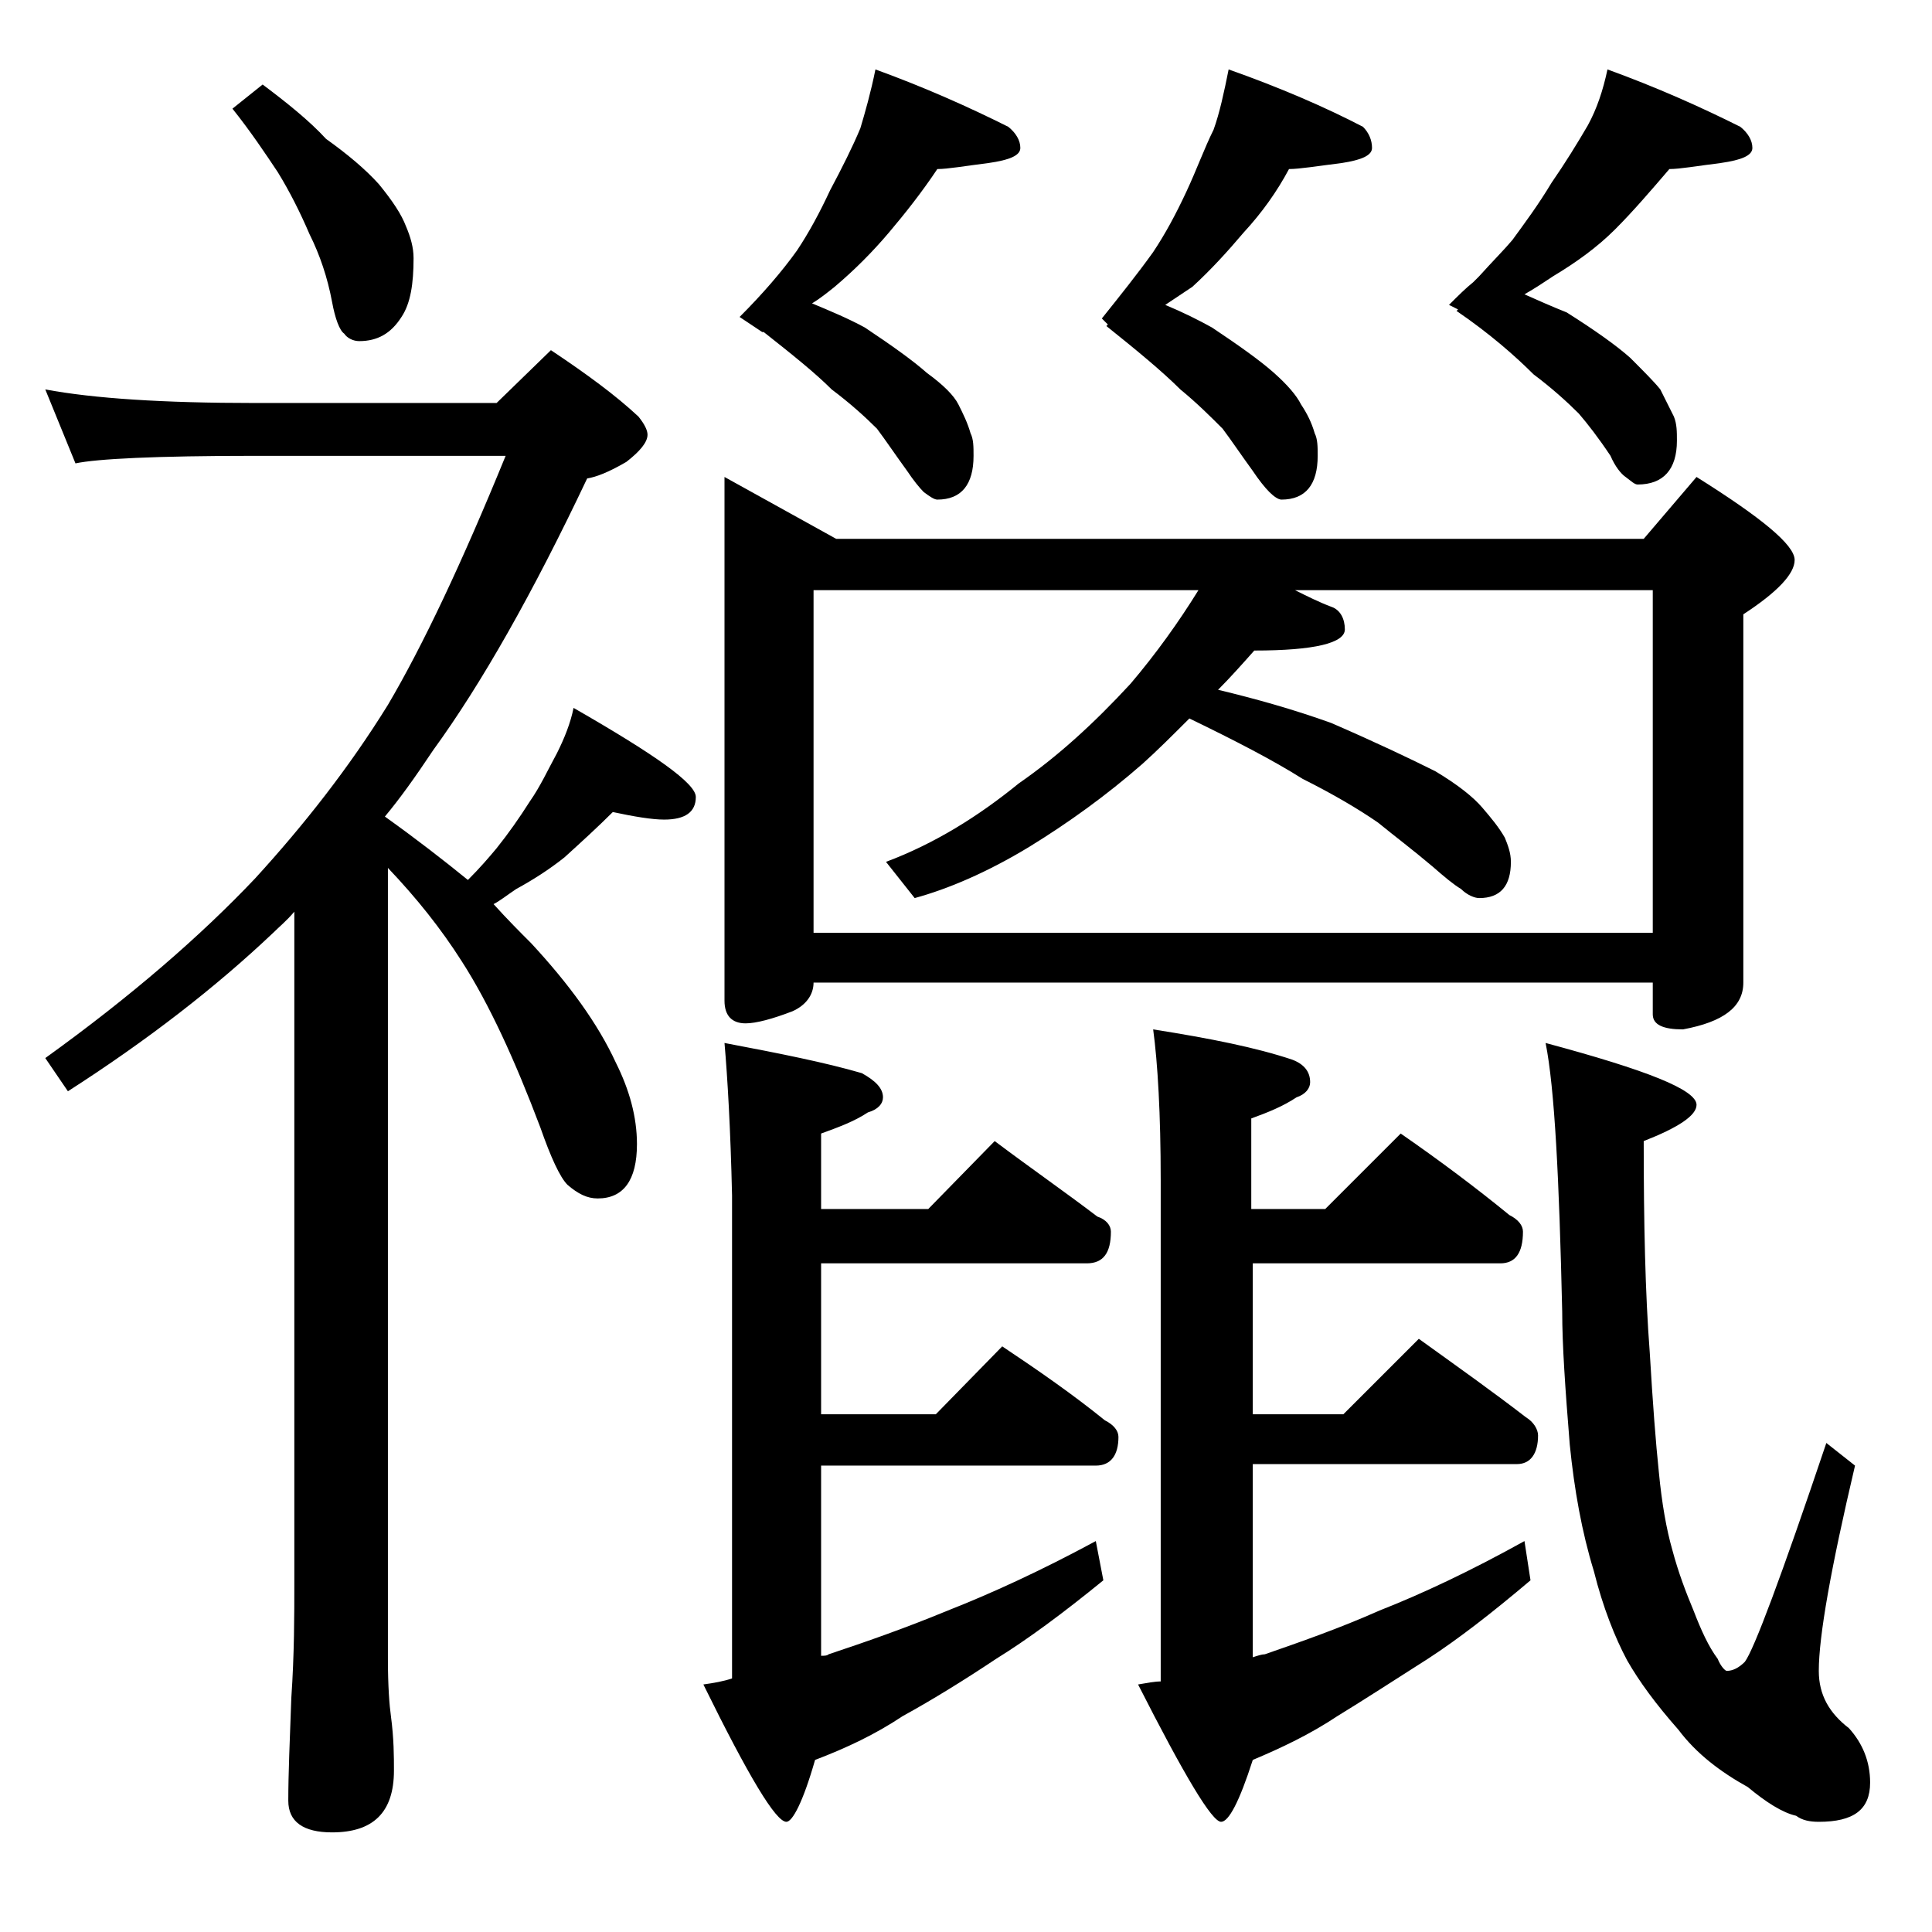
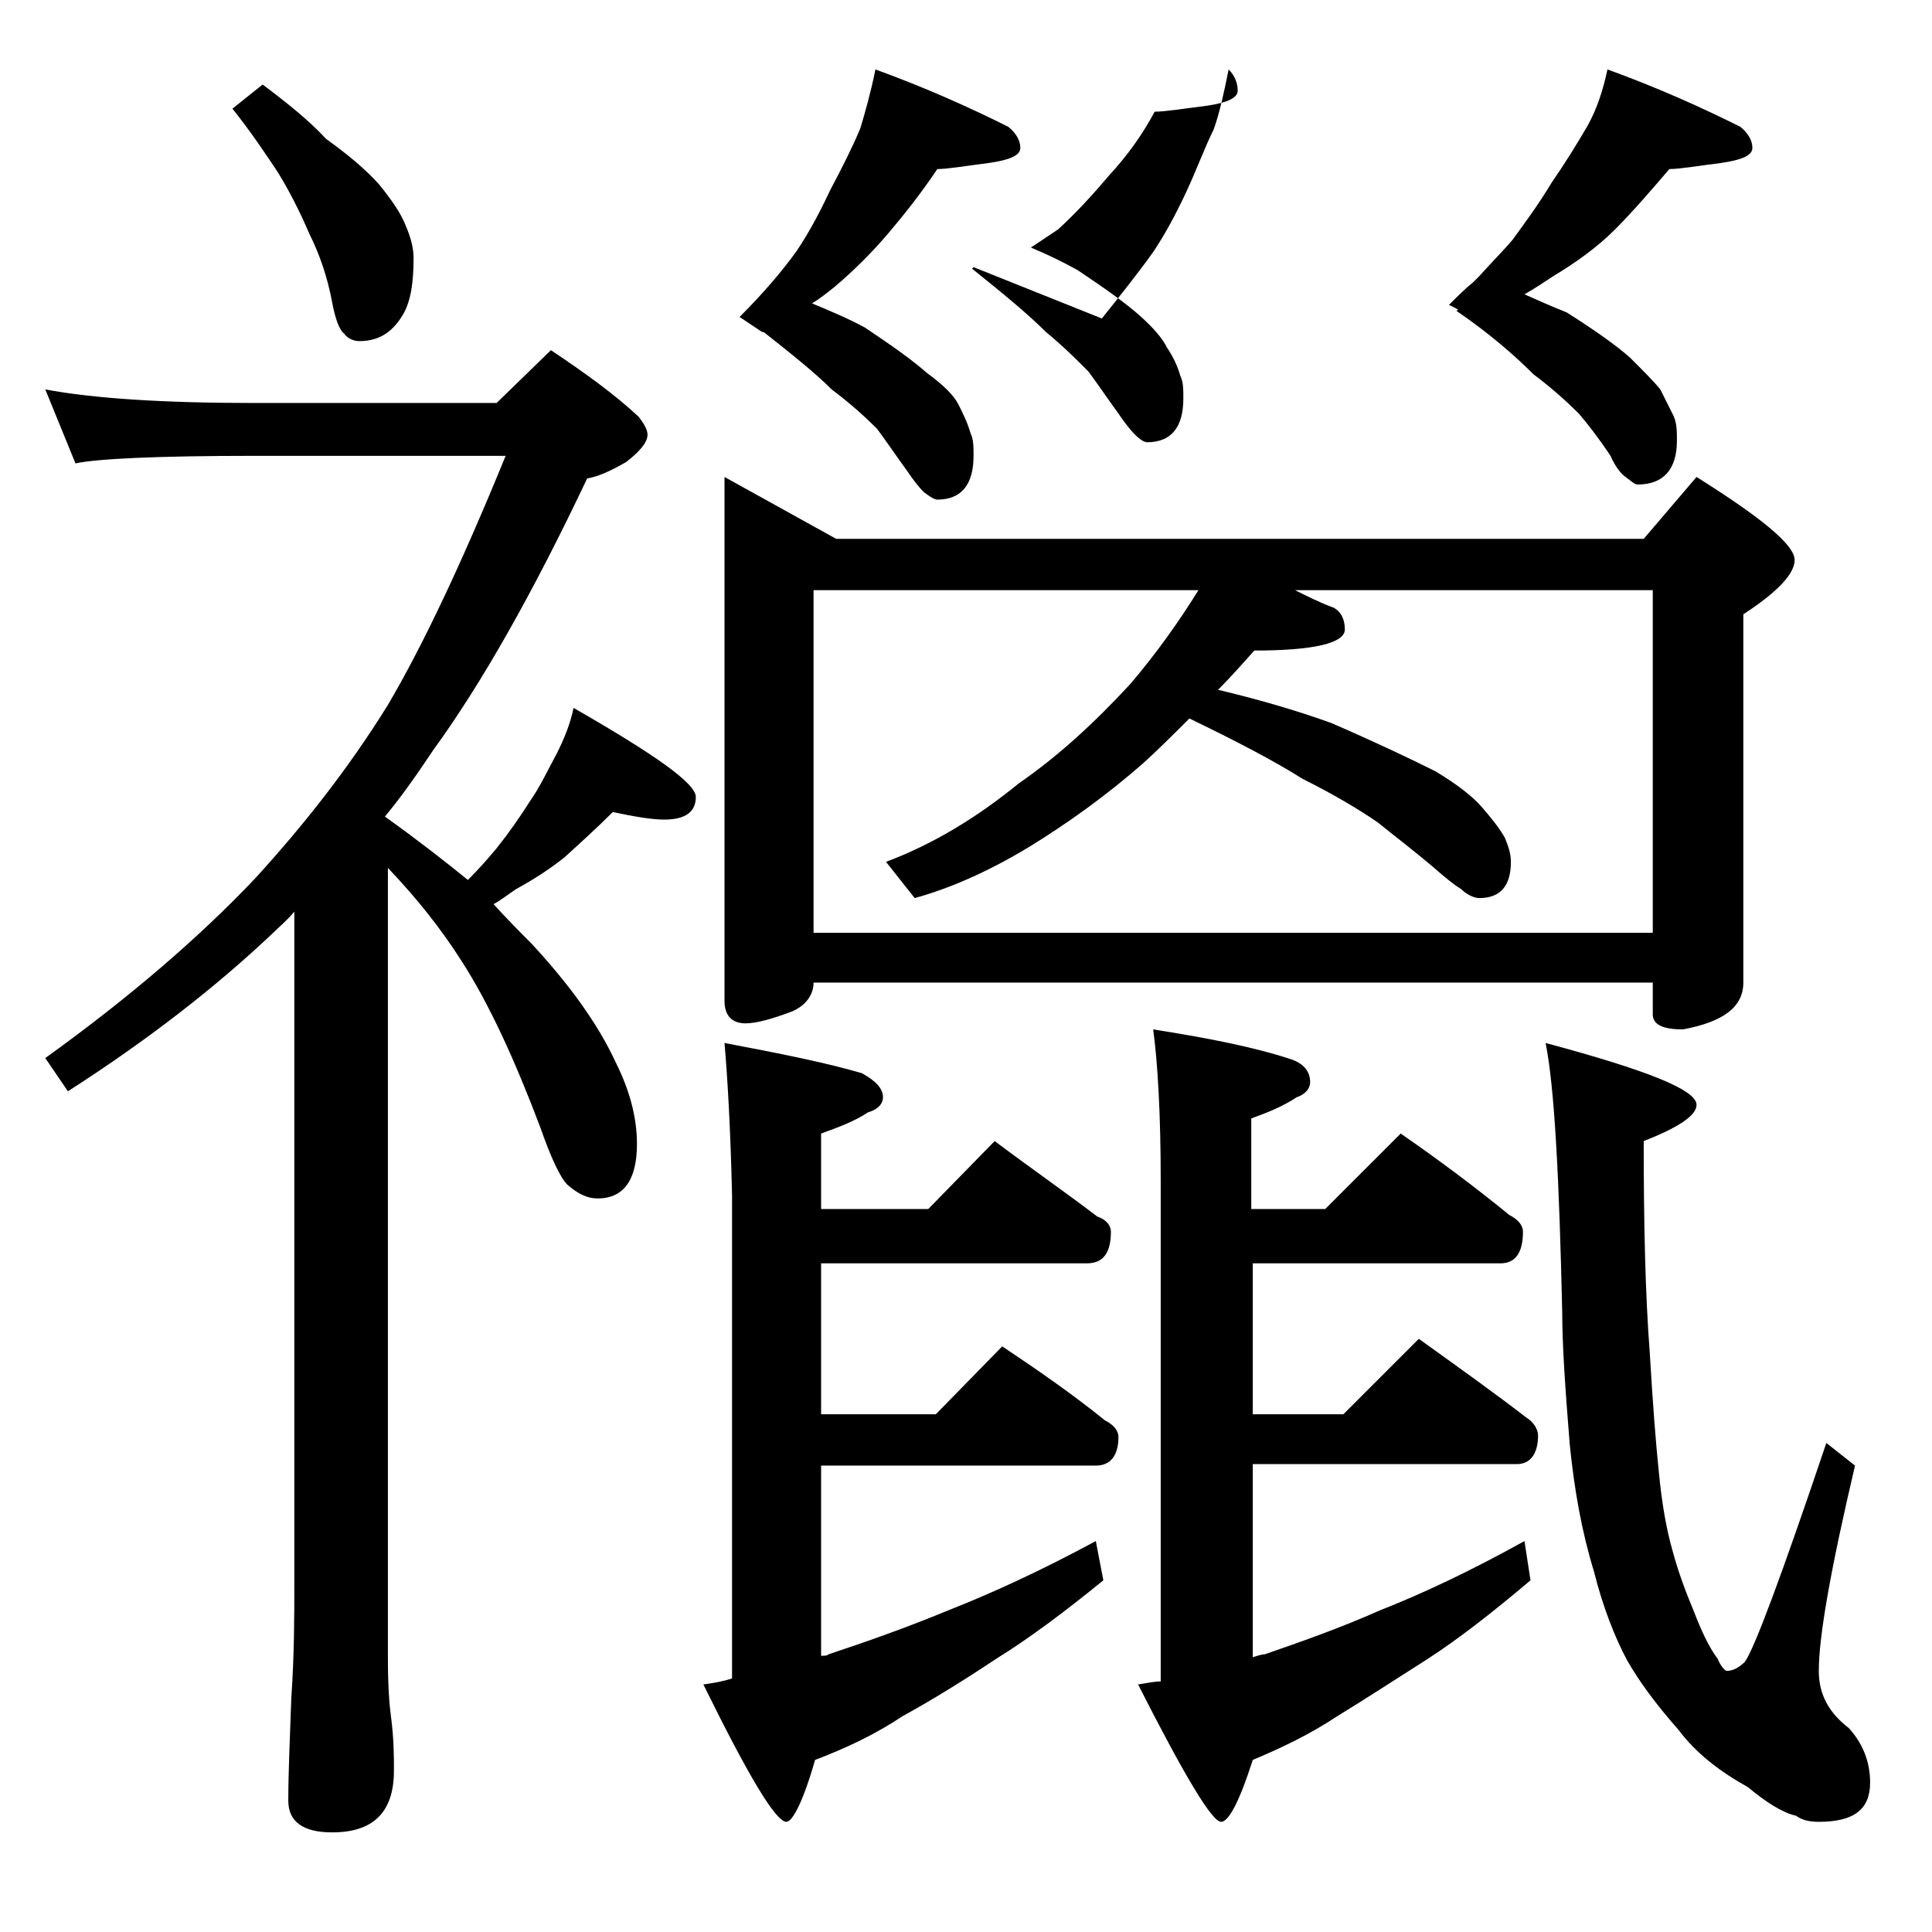
<svg xmlns="http://www.w3.org/2000/svg" version="1.1" id="Layer_1" x="0px" y="0px" viewBox="0 0 128 128" enable-background="new 0 0 128 128" xml:space="preserve">
-   <path d="M3,25.8c3.2,0.6,7.8,0.9,13.9,0.9h16l3.6-3.5c2.4,1.6,4.3,3,5.8,4.4c0.4,0.5,0.6,0.9,0.6,1.2c0,0.5-0.5,1.1-1.4,1.8  c-1.2,0.7-2,1-2.6,1.1c-3.6,7.6-7,13.6-10.2,18c-1.2,1.8-2.2,3.2-3.2,4.4c2.1,1.5,3.9,2.9,5.5,4.2c0.8-0.8,1.4-1.5,1.9-2.1  c0.8-1,1.5-2,2.2-3.1c0.7-1,1.2-2.1,1.8-3.2c0.5-1,0.9-2,1.1-3c5.4,3.1,8.1,5,8.1,5.9c0,1-0.7,1.5-2.1,1.5c-0.8,0-2-0.2-3.4-0.5  c-1,1-2.1,2-3.2,3c-1,0.8-2.1,1.5-3.2,2.1c-0.6,0.4-1.1,0.8-1.5,1c0.9,1,1.8,1.9,2.5,2.6c2.5,2.7,4.4,5.3,5.6,7.9  c0.9,1.8,1.4,3.6,1.4,5.4c0,2.4-0.9,3.6-2.6,3.6c-0.7,0-1.3-0.3-2-0.9c-0.5-0.5-1.1-1.8-1.8-3.8c-1.7-4.5-3.4-8.2-5.2-11  c-1.4-2.2-3-4.2-4.9-6.2v52.4c0,1.8,0.1,3.1,0.2,3.8c0.2,1.5,0.2,2.7,0.2,3.6c0,2.8-1.4,4.1-4.1,4.1c-1.9,0-2.9-0.7-2.9-2.1  c0-1.8,0.1-4,0.2-6.8c0.2-2.9,0.2-5.5,0.2-7.6V60.4c-0.5,0.6-1,1-1.4,1.4c-3.8,3.6-8.3,7.1-13.6,10.5L3,70.1  C8.7,66,13.3,62,16.9,58.2c3.2-3.5,6.2-7.3,8.8-11.5c2.3-3.9,4.9-9.4,7.8-16.5H16.9c-6.6,0-10.5,0.2-11.9,0.5L3,25.8z M17.4,5.6  C19,6.8,20.5,8,21.6,9.2c1.4,1,2.6,2,3.5,3c0.9,1.1,1.5,2,1.8,2.8c0.3,0.7,0.5,1.4,0.5,2.1c0,1.7-0.2,3-0.8,3.9  c-0.7,1.1-1.6,1.6-2.8,1.6c-0.4,0-0.8-0.2-1-0.5c-0.3-0.2-0.6-1-0.8-2.1c-0.3-1.6-0.8-3.1-1.5-4.5c-0.6-1.4-1.3-2.8-2.1-4.1  c-0.8-1.2-1.8-2.7-3-4.2L17.4,5.6z M48,69.1c3.7,0.7,6.7,1.3,9.1,2c0.9,0.5,1.4,1,1.4,1.6c0,0.4-0.3,0.8-1,1c-0.9,0.6-2,1-3.1,1.4v5  h7.1l4.4-4.5c2.4,1.8,4.7,3.4,6.8,5c0.6,0.2,0.9,0.6,0.9,1c0,1.4-0.5,2.1-1.6,2.1H54.4v10H62l4.4-4.5c2.4,1.6,4.7,3.2,6.8,4.9  c0.6,0.3,0.9,0.7,0.9,1.1c0,1.2-0.5,1.9-1.5,1.9H54.4v12.6c0.2,0,0.4,0,0.5-0.1c2.4-0.8,5-1.7,7.9-2.9c2.8-1.1,6.1-2.6,9.8-4.6  l0.5,2.6c-2.7,2.2-5,3.9-7.1,5.2c-2.1,1.4-4.2,2.7-6.2,3.8c-1.8,1.2-3.7,2.1-5.8,2.9c-0.8,2.8-1.5,4.1-1.9,4.1c-0.7,0-2.5-3-5.5-9.1  c0.7-0.1,1.3-0.2,1.9-0.4v-32C48.4,74.8,48.2,71.4,48,69.1z M48,31.6l7.4,4.1h53.5l3.5-4.1c4.3,2.7,6.5,4.5,6.5,5.5  c0,0.9-1.1,2.1-3.4,3.6v24.4c0,1.6-1.3,2.6-4,3.1c-1.3,0-2-0.3-2-1v-2.1H53.9c0,0.8-0.5,1.5-1.4,1.9c-1.3,0.5-2.4,0.8-3.1,0.8  c-0.9,0-1.4-0.5-1.4-1.5V31.6z M58,4.6c3.3,1.2,6.2,2.5,8.8,3.8c0.5,0.4,0.8,0.9,0.8,1.4s-0.7,0.8-2.1,1c-1.6,0.2-2.7,0.4-3.4,0.4  c-1,1.5-2.1,2.9-3.2,4.2c-1.1,1.3-2.3,2.5-3.6,3.6c-0.5,0.4-1,0.8-1.5,1.1c1.2,0.5,2.4,1,3.5,1.6c1.8,1.2,3.2,2.2,4.1,3  c1.1,0.8,1.8,1.5,2.1,2.1c0.3,0.6,0.6,1.2,0.8,1.9c0.2,0.4,0.2,0.9,0.2,1.5c0,1.9-0.8,2.9-2.4,2.9c-0.2,0-0.5-0.2-0.9-0.5  c-0.3-0.3-0.7-0.8-1.1-1.4c-0.8-1.1-1.4-2-2-2.8c-0.8-0.8-1.8-1.7-3-2.6c-1.1-1.1-2.6-2.3-4.5-3.8h-0.1l-1.5-1  c1.5-1.5,2.8-3,3.8-4.4c0.8-1.2,1.5-2.5,2.2-4c0.8-1.5,1.5-2.9,2-4.1C57.3,7.5,57.7,6.1,58,4.6z M53.9,61.8h55.6V39.1H85.8  c0.8,0.4,1.6,0.8,2.4,1.1c0.6,0.2,0.9,0.8,0.9,1.5c0,0.9-2,1.4-6,1.4c-0.8,0.9-1.6,1.8-2.4,2.6c2.5,0.6,5,1.3,7.5,2.2  c3,1.3,5.3,2.4,6.9,3.2c1.5,0.9,2.5,1.7,3.1,2.4c0.6,0.7,1.1,1.3,1.5,2c0.2,0.5,0.4,1,0.4,1.6c0,1.6-0.7,2.4-2.1,2.4  c-0.3,0-0.8-0.2-1.2-0.6c-0.5-0.3-1.1-0.8-1.9-1.5c-1.3-1.1-2.5-2-3.6-2.9c-1.3-0.9-3-1.9-5-2.9c-1.9-1.2-4.4-2.5-7.5-4  c-1.1,1.1-2.1,2.1-3.1,3c-2.4,2.1-4.9,3.9-7.5,5.5c-2.8,1.7-5.4,2.8-7.6,3.4l-1.9-2.4c3.2-1.2,6.1-3,8.8-5.2c2.6-1.8,5-4,7.4-6.6  c1.7-2,3.2-4.1,4.5-6.2H53.9V61.8z M81.4,4.6c3.4,1.2,6.4,2.5,8.9,3.8c0.4,0.4,0.6,0.9,0.6,1.4s-0.7,0.8-2,1  c-1.6,0.2-2.8,0.4-3.5,0.4c-0.8,1.5-1.8,2.9-3,4.2c-1.1,1.3-2.2,2.5-3.4,3.6c-0.6,0.4-1.2,0.8-1.8,1.2c1.2,0.5,2.2,1,3.1,1.5  c1.8,1.2,3.2,2.2,4.1,3c0.9,0.8,1.5,1.5,1.8,2.1c0.4,0.6,0.7,1.2,0.9,1.9c0.2,0.4,0.2,0.9,0.2,1.5c0,1.9-0.8,2.9-2.4,2.9  c-0.2,0-0.5-0.2-0.8-0.5c-0.3-0.3-0.7-0.8-1.1-1.4c-0.8-1.1-1.4-2-2-2.8c-0.8-0.8-1.7-1.7-2.8-2.6c-1.2-1.2-2.9-2.6-4.9-4.2l0.1-0.1  L73,21.1c1.2-1.5,2.4-3,3.4-4.4c0.8-1.2,1.5-2.5,2.2-4c0.7-1.5,1.2-2.9,1.8-4.1C80.8,7.5,81.1,6.1,81.4,4.6z M76.4,68.2  c3.8,0.6,6.8,1.2,9.2,2c0.8,0.3,1.2,0.8,1.2,1.5c0,0.4-0.3,0.8-0.9,1c-0.9,0.6-1.9,1-3,1.4v6h4.9l5-5c2.6,1.8,5,3.6,7.2,5.4  c0.6,0.3,0.9,0.7,0.9,1.1c0,1.4-0.5,2.1-1.5,2.1H83v10h6l5-5c2.5,1.8,4.9,3.5,7.1,5.2c0.5,0.3,0.8,0.8,0.8,1.2  c0,1.2-0.5,1.9-1.4,1.9H83v12.8c0.3-0.1,0.6-0.2,0.8-0.2c2.3-0.8,4.9-1.7,7.6-2.9c2.8-1.1,6-2.6,9.6-4.6l0.4,2.6  c-2.6,2.2-4.8,3.9-6.8,5.2c-2.2,1.4-4.2,2.7-6,3.8c-1.8,1.2-3.7,2.1-5.6,2.9c-0.9,2.8-1.6,4.1-2.1,4.1c-0.6,0-2.4-3-5.5-9.1  c0.6-0.1,1.1-0.2,1.5-0.2V78.2C76.9,73.8,76.7,70.4,76.4,68.2z M106.5,4.6c3.3,1.2,6.2,2.5,8.8,3.8c0.5,0.4,0.8,0.9,0.8,1.4  s-0.7,0.8-2.1,1c-1.6,0.2-2.7,0.4-3.4,0.4c-1.2,1.4-2.4,2.8-3.6,4c-1.2,1.2-2.6,2.2-4.1,3.1c-0.6,0.4-1.2,0.8-1.9,1.2  c0.9,0.4,1.8,0.8,2.8,1.2c1.9,1.2,3.3,2.2,4.2,3c0.9,0.9,1.6,1.6,2,2.1c0.3,0.6,0.6,1.2,0.9,1.8c0.2,0.5,0.2,1,0.2,1.6  c0,1.9-0.9,2.9-2.6,2.9c-0.2,0-0.4-0.2-0.8-0.5c-0.3-0.2-0.7-0.7-1-1.4c-0.8-1.2-1.5-2.1-2.1-2.8c-0.8-0.8-1.8-1.7-3-2.6  c-1.2-1.2-2.9-2.7-5.1-4.2l0.1-0.1L96,20.2c0.6-0.6,1.1-1.1,1.6-1.5l0.4-0.4c0.9-1,1.7-1.8,2.2-2.4c0.8-1.1,1.7-2.3,2.6-3.8  c0.9-1.3,1.7-2.6,2.4-3.8C105.8,7.2,106.2,6,106.5,4.6z M102.4,69.1c6.7,1.8,10,3.1,10,4.1c0,0.7-1.2,1.5-3.5,2.4  c0,5.4,0.1,10.1,0.4,14c0.2,3.4,0.4,6,0.6,7.9c0.2,2.1,0.5,3.8,0.9,5.2c0.4,1.5,0.9,2.8,1.4,4c0.5,1.3,1,2.4,1.6,3.2  c0.2,0.5,0.5,0.8,0.6,0.8c0.4,0,0.8-0.2,1.2-0.6c0.6-0.8,2.4-5.6,5.4-14.5l1.9,1.5c-1.6,6.8-2.4,11.3-2.4,13.6c0,1.6,0.7,2.8,2,3.8  c0.9,1,1.4,2.2,1.4,3.6c0,1.8-1.1,2.6-3.4,2.6c-0.6,0-1.1-0.1-1.5-0.4c-0.9-0.2-2-0.9-3.2-1.9c-1.8-1-3.4-2.2-4.6-3.8  c-1.5-1.7-2.6-3.2-3.4-4.6c-0.8-1.5-1.6-3.5-2.2-5.9c-0.8-2.6-1.3-5.4-1.6-8.4c-0.3-3.7-0.5-6.6-0.5-8.8  C103.3,78.1,103,72.1,102.4,69.1z" />
+   <path d="M3,25.8c3.2,0.6,7.8,0.9,13.9,0.9h16l3.6-3.5c2.4,1.6,4.3,3,5.8,4.4c0.4,0.5,0.6,0.9,0.6,1.2c0,0.5-0.5,1.1-1.4,1.8  c-1.2,0.7-2,1-2.6,1.1c-3.6,7.6-7,13.6-10.2,18c-1.2,1.8-2.2,3.2-3.2,4.4c2.1,1.5,3.9,2.9,5.5,4.2c0.8-0.8,1.4-1.5,1.9-2.1  c0.8-1,1.5-2,2.2-3.1c0.7-1,1.2-2.1,1.8-3.2c0.5-1,0.9-2,1.1-3c5.4,3.1,8.1,5,8.1,5.9c0,1-0.7,1.5-2.1,1.5c-0.8,0-2-0.2-3.4-0.5  c-1,1-2.1,2-3.2,3c-1,0.8-2.1,1.5-3.2,2.1c-0.6,0.4-1.1,0.8-1.5,1c0.9,1,1.8,1.9,2.5,2.6c2.5,2.7,4.4,5.3,5.6,7.9  c0.9,1.8,1.4,3.6,1.4,5.4c0,2.4-0.9,3.6-2.6,3.6c-0.7,0-1.3-0.3-2-0.9c-0.5-0.5-1.1-1.8-1.8-3.8c-1.7-4.5-3.4-8.2-5.2-11  c-1.4-2.2-3-4.2-4.9-6.2v52.4c0,1.8,0.1,3.1,0.2,3.8c0.2,1.5,0.2,2.7,0.2,3.6c0,2.8-1.4,4.1-4.1,4.1c-1.9,0-2.9-0.7-2.9-2.1  c0-1.8,0.1-4,0.2-6.8c0.2-2.9,0.2-5.5,0.2-7.6V60.4c-0.5,0.6-1,1-1.4,1.4c-3.8,3.6-8.3,7.1-13.6,10.5L3,70.1  C8.7,66,13.3,62,16.9,58.2c3.2-3.5,6.2-7.3,8.8-11.5c2.3-3.9,4.9-9.4,7.8-16.5H16.9c-6.6,0-10.5,0.2-11.9,0.5L3,25.8z M17.4,5.6  C19,6.8,20.5,8,21.6,9.2c1.4,1,2.6,2,3.5,3c0.9,1.1,1.5,2,1.8,2.8c0.3,0.7,0.5,1.4,0.5,2.1c0,1.7-0.2,3-0.8,3.9  c-0.7,1.1-1.6,1.6-2.8,1.6c-0.4,0-0.8-0.2-1-0.5c-0.3-0.2-0.6-1-0.8-2.1c-0.3-1.6-0.8-3.1-1.5-4.5c-0.6-1.4-1.3-2.8-2.1-4.1  c-0.8-1.2-1.8-2.7-3-4.2L17.4,5.6z M48,69.1c3.7,0.7,6.7,1.3,9.1,2c0.9,0.5,1.4,1,1.4,1.6c0,0.4-0.3,0.8-1,1c-0.9,0.6-2,1-3.1,1.4v5  h7.1l4.4-4.5c2.4,1.8,4.7,3.4,6.8,5c0.6,0.2,0.9,0.6,0.9,1c0,1.4-0.5,2.1-1.6,2.1H54.4v10H62l4.4-4.5c2.4,1.6,4.7,3.2,6.8,4.9  c0.6,0.3,0.9,0.7,0.9,1.1c0,1.2-0.5,1.9-1.5,1.9H54.4v12.6c0.2,0,0.4,0,0.5-0.1c2.4-0.8,5-1.7,7.9-2.9c2.8-1.1,6.1-2.6,9.8-4.6  l0.5,2.6c-2.7,2.2-5,3.9-7.1,5.2c-2.1,1.4-4.2,2.7-6.2,3.8c-1.8,1.2-3.7,2.1-5.8,2.9c-0.8,2.8-1.5,4.1-1.9,4.1c-0.7,0-2.5-3-5.5-9.1  c0.7-0.1,1.3-0.2,1.9-0.4v-32C48.4,74.8,48.2,71.4,48,69.1z M48,31.6l7.4,4.1h53.5l3.5-4.1c4.3,2.7,6.5,4.5,6.5,5.5  c0,0.9-1.1,2.1-3.4,3.6v24.4c0,1.6-1.3,2.6-4,3.1c-1.3,0-2-0.3-2-1v-2.1H53.9c0,0.8-0.5,1.5-1.4,1.9c-1.3,0.5-2.4,0.8-3.1,0.8  c-0.9,0-1.4-0.5-1.4-1.5V31.6z M58,4.6c3.3,1.2,6.2,2.5,8.8,3.8c0.5,0.4,0.8,0.9,0.8,1.4s-0.7,0.8-2.1,1c-1.6,0.2-2.7,0.4-3.4,0.4  c-1,1.5-2.1,2.9-3.2,4.2c-1.1,1.3-2.3,2.5-3.6,3.6c-0.5,0.4-1,0.8-1.5,1.1c1.2,0.5,2.4,1,3.5,1.6c1.8,1.2,3.2,2.2,4.1,3  c1.1,0.8,1.8,1.5,2.1,2.1c0.3,0.6,0.6,1.2,0.8,1.9c0.2,0.4,0.2,0.9,0.2,1.5c0,1.9-0.8,2.9-2.4,2.9c-0.2,0-0.5-0.2-0.9-0.5  c-0.3-0.3-0.7-0.8-1.1-1.4c-0.8-1.1-1.4-2-2-2.8c-0.8-0.8-1.8-1.7-3-2.6c-1.1-1.1-2.6-2.3-4.5-3.8h-0.1l-1.5-1  c1.5-1.5,2.8-3,3.8-4.4c0.8-1.2,1.5-2.5,2.2-4c0.8-1.5,1.5-2.9,2-4.1C57.3,7.5,57.7,6.1,58,4.6z M53.9,61.8h55.6V39.1H85.8  c0.8,0.4,1.6,0.8,2.4,1.1c0.6,0.2,0.9,0.8,0.9,1.5c0,0.9-2,1.4-6,1.4c-0.8,0.9-1.6,1.8-2.4,2.6c2.5,0.6,5,1.3,7.5,2.2  c3,1.3,5.3,2.4,6.9,3.2c1.5,0.9,2.5,1.7,3.1,2.4c0.6,0.7,1.1,1.3,1.5,2c0.2,0.5,0.4,1,0.4,1.6c0,1.6-0.7,2.4-2.1,2.4  c-0.3,0-0.8-0.2-1.2-0.6c-0.5-0.3-1.1-0.8-1.9-1.5c-1.3-1.1-2.5-2-3.6-2.9c-1.3-0.9-3-1.9-5-2.9c-1.9-1.2-4.4-2.5-7.5-4  c-1.1,1.1-2.1,2.1-3.1,3c-2.4,2.1-4.9,3.9-7.5,5.5c-2.8,1.7-5.4,2.8-7.6,3.4l-1.9-2.4c3.2-1.2,6.1-3,8.8-5.2c2.6-1.8,5-4,7.4-6.6  c1.7-2,3.2-4.1,4.5-6.2H53.9V61.8z M81.4,4.6c0.4,0.4,0.6,0.9,0.6,1.4s-0.7,0.8-2,1  c-1.6,0.2-2.8,0.4-3.5,0.4c-0.8,1.5-1.8,2.9-3,4.2c-1.1,1.3-2.2,2.5-3.4,3.6c-0.6,0.4-1.2,0.8-1.8,1.2c1.2,0.5,2.2,1,3.1,1.5  c1.8,1.2,3.2,2.2,4.1,3c0.9,0.8,1.5,1.5,1.8,2.1c0.4,0.6,0.7,1.2,0.9,1.9c0.2,0.4,0.2,0.9,0.2,1.5c0,1.9-0.8,2.9-2.4,2.9  c-0.2,0-0.5-0.2-0.8-0.5c-0.3-0.3-0.7-0.8-1.1-1.4c-0.8-1.1-1.4-2-2-2.8c-0.8-0.8-1.7-1.7-2.8-2.6c-1.2-1.2-2.9-2.6-4.9-4.2l0.1-0.1  L73,21.1c1.2-1.5,2.4-3,3.4-4.4c0.8-1.2,1.5-2.5,2.2-4c0.7-1.5,1.2-2.9,1.8-4.1C80.8,7.5,81.1,6.1,81.4,4.6z M76.4,68.2  c3.8,0.6,6.8,1.2,9.2,2c0.8,0.3,1.2,0.8,1.2,1.5c0,0.4-0.3,0.8-0.9,1c-0.9,0.6-1.9,1-3,1.4v6h4.9l5-5c2.6,1.8,5,3.6,7.2,5.4  c0.6,0.3,0.9,0.7,0.9,1.1c0,1.4-0.5,2.1-1.5,2.1H83v10h6l5-5c2.5,1.8,4.9,3.5,7.1,5.2c0.5,0.3,0.8,0.8,0.8,1.2  c0,1.2-0.5,1.9-1.4,1.9H83v12.8c0.3-0.1,0.6-0.2,0.8-0.2c2.3-0.8,4.9-1.7,7.6-2.9c2.8-1.1,6-2.6,9.6-4.6l0.4,2.6  c-2.6,2.2-4.8,3.9-6.8,5.2c-2.2,1.4-4.2,2.7-6,3.8c-1.8,1.2-3.7,2.1-5.6,2.9c-0.9,2.8-1.6,4.1-2.1,4.1c-0.6,0-2.4-3-5.5-9.1  c0.6-0.1,1.1-0.2,1.5-0.2V78.2C76.9,73.8,76.7,70.4,76.4,68.2z M106.5,4.6c3.3,1.2,6.2,2.5,8.8,3.8c0.5,0.4,0.8,0.9,0.8,1.4  s-0.7,0.8-2.1,1c-1.6,0.2-2.7,0.4-3.4,0.4c-1.2,1.4-2.4,2.8-3.6,4c-1.2,1.2-2.6,2.2-4.1,3.1c-0.6,0.4-1.2,0.8-1.9,1.2  c0.9,0.4,1.8,0.8,2.8,1.2c1.9,1.2,3.3,2.2,4.2,3c0.9,0.9,1.6,1.6,2,2.1c0.3,0.6,0.6,1.2,0.9,1.8c0.2,0.5,0.2,1,0.2,1.6  c0,1.9-0.9,2.9-2.6,2.9c-0.2,0-0.4-0.2-0.8-0.5c-0.3-0.2-0.7-0.7-1-1.4c-0.8-1.2-1.5-2.1-2.1-2.8c-0.8-0.8-1.8-1.7-3-2.6  c-1.2-1.2-2.9-2.7-5.1-4.2l0.1-0.1L96,20.2c0.6-0.6,1.1-1.1,1.6-1.5l0.4-0.4c0.9-1,1.7-1.8,2.2-2.4c0.8-1.1,1.7-2.3,2.6-3.8  c0.9-1.3,1.7-2.6,2.4-3.8C105.8,7.2,106.2,6,106.5,4.6z M102.4,69.1c6.7,1.8,10,3.1,10,4.1c0,0.7-1.2,1.5-3.5,2.4  c0,5.4,0.1,10.1,0.4,14c0.2,3.4,0.4,6,0.6,7.9c0.2,2.1,0.5,3.8,0.9,5.2c0.4,1.5,0.9,2.8,1.4,4c0.5,1.3,1,2.4,1.6,3.2  c0.2,0.5,0.5,0.8,0.6,0.8c0.4,0,0.8-0.2,1.2-0.6c0.6-0.8,2.4-5.6,5.4-14.5l1.9,1.5c-1.6,6.8-2.4,11.3-2.4,13.6c0,1.6,0.7,2.8,2,3.8  c0.9,1,1.4,2.2,1.4,3.6c0,1.8-1.1,2.6-3.4,2.6c-0.6,0-1.1-0.1-1.5-0.4c-0.9-0.2-2-0.9-3.2-1.9c-1.8-1-3.4-2.2-4.6-3.8  c-1.5-1.7-2.6-3.2-3.4-4.6c-0.8-1.5-1.6-3.5-2.2-5.9c-0.8-2.6-1.3-5.4-1.6-8.4c-0.3-3.7-0.5-6.6-0.5-8.8  C103.3,78.1,103,72.1,102.4,69.1z" />
</svg>